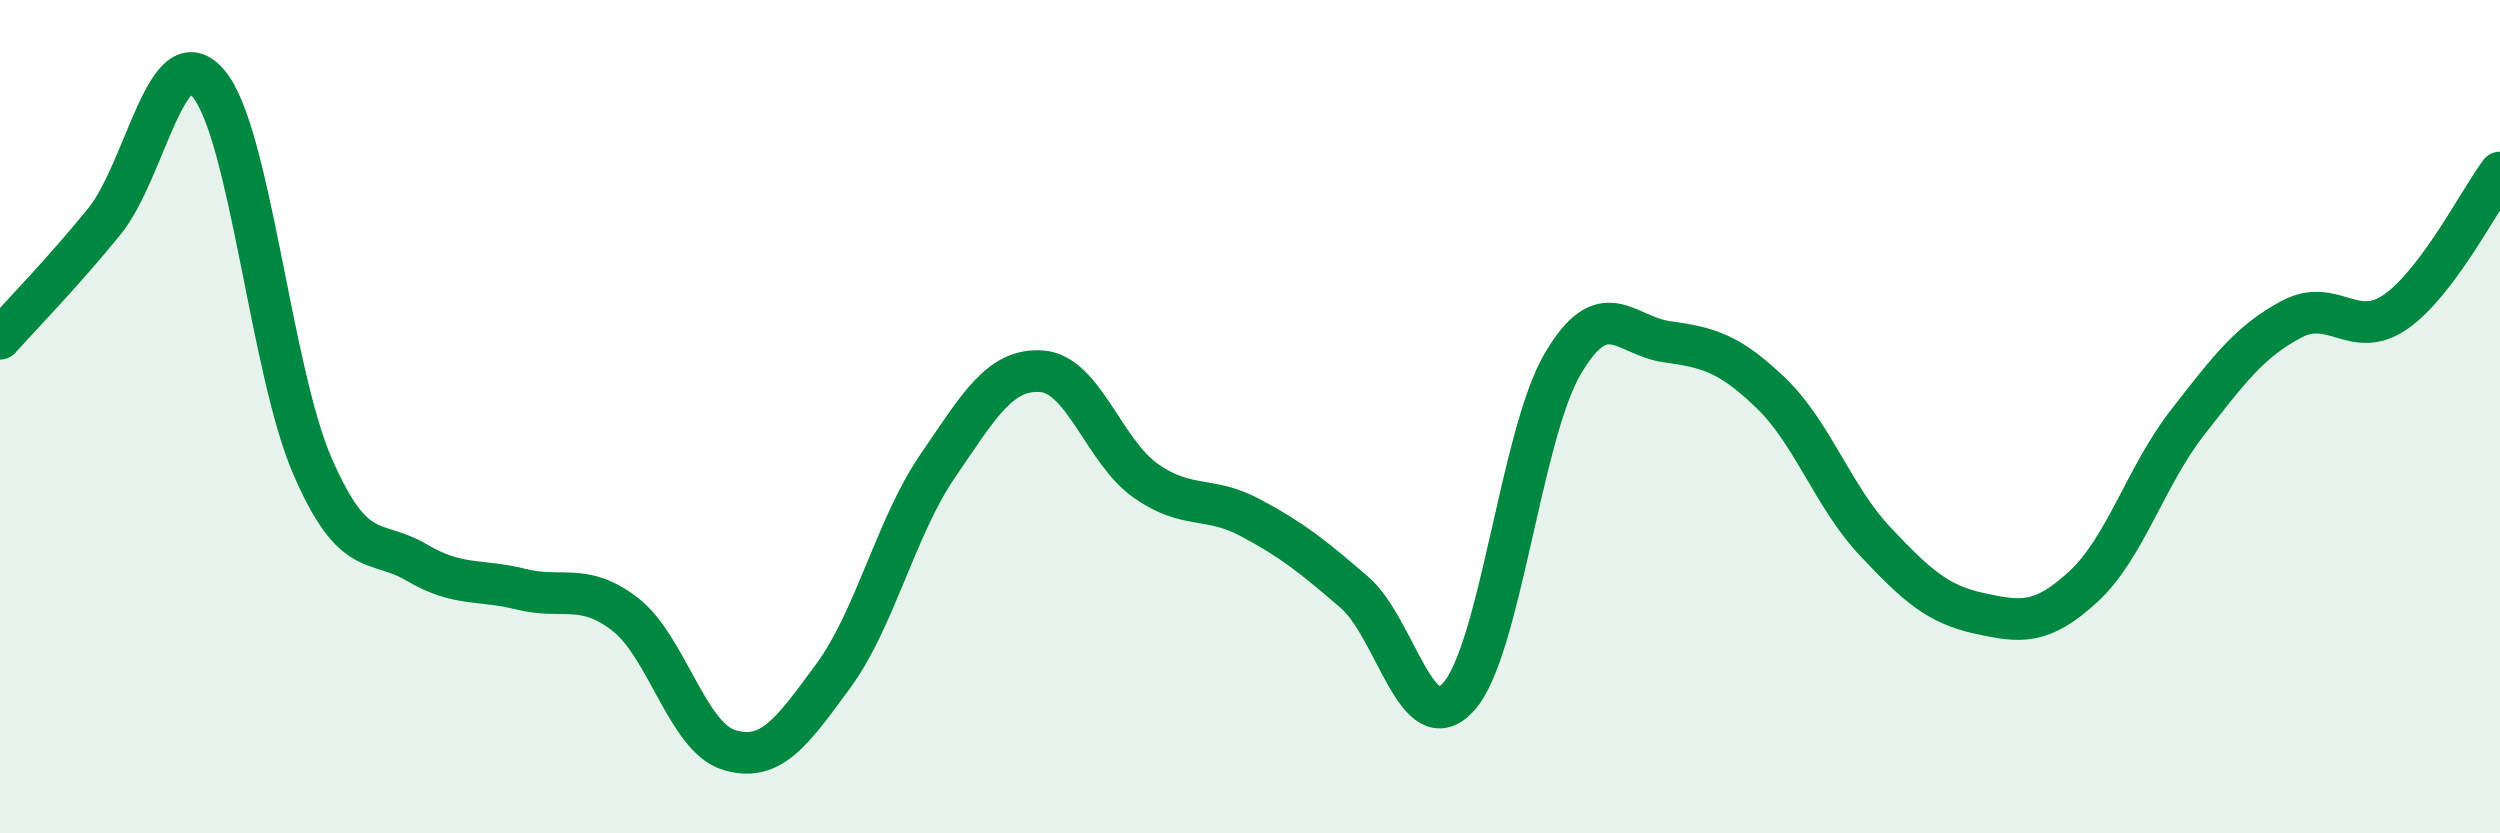
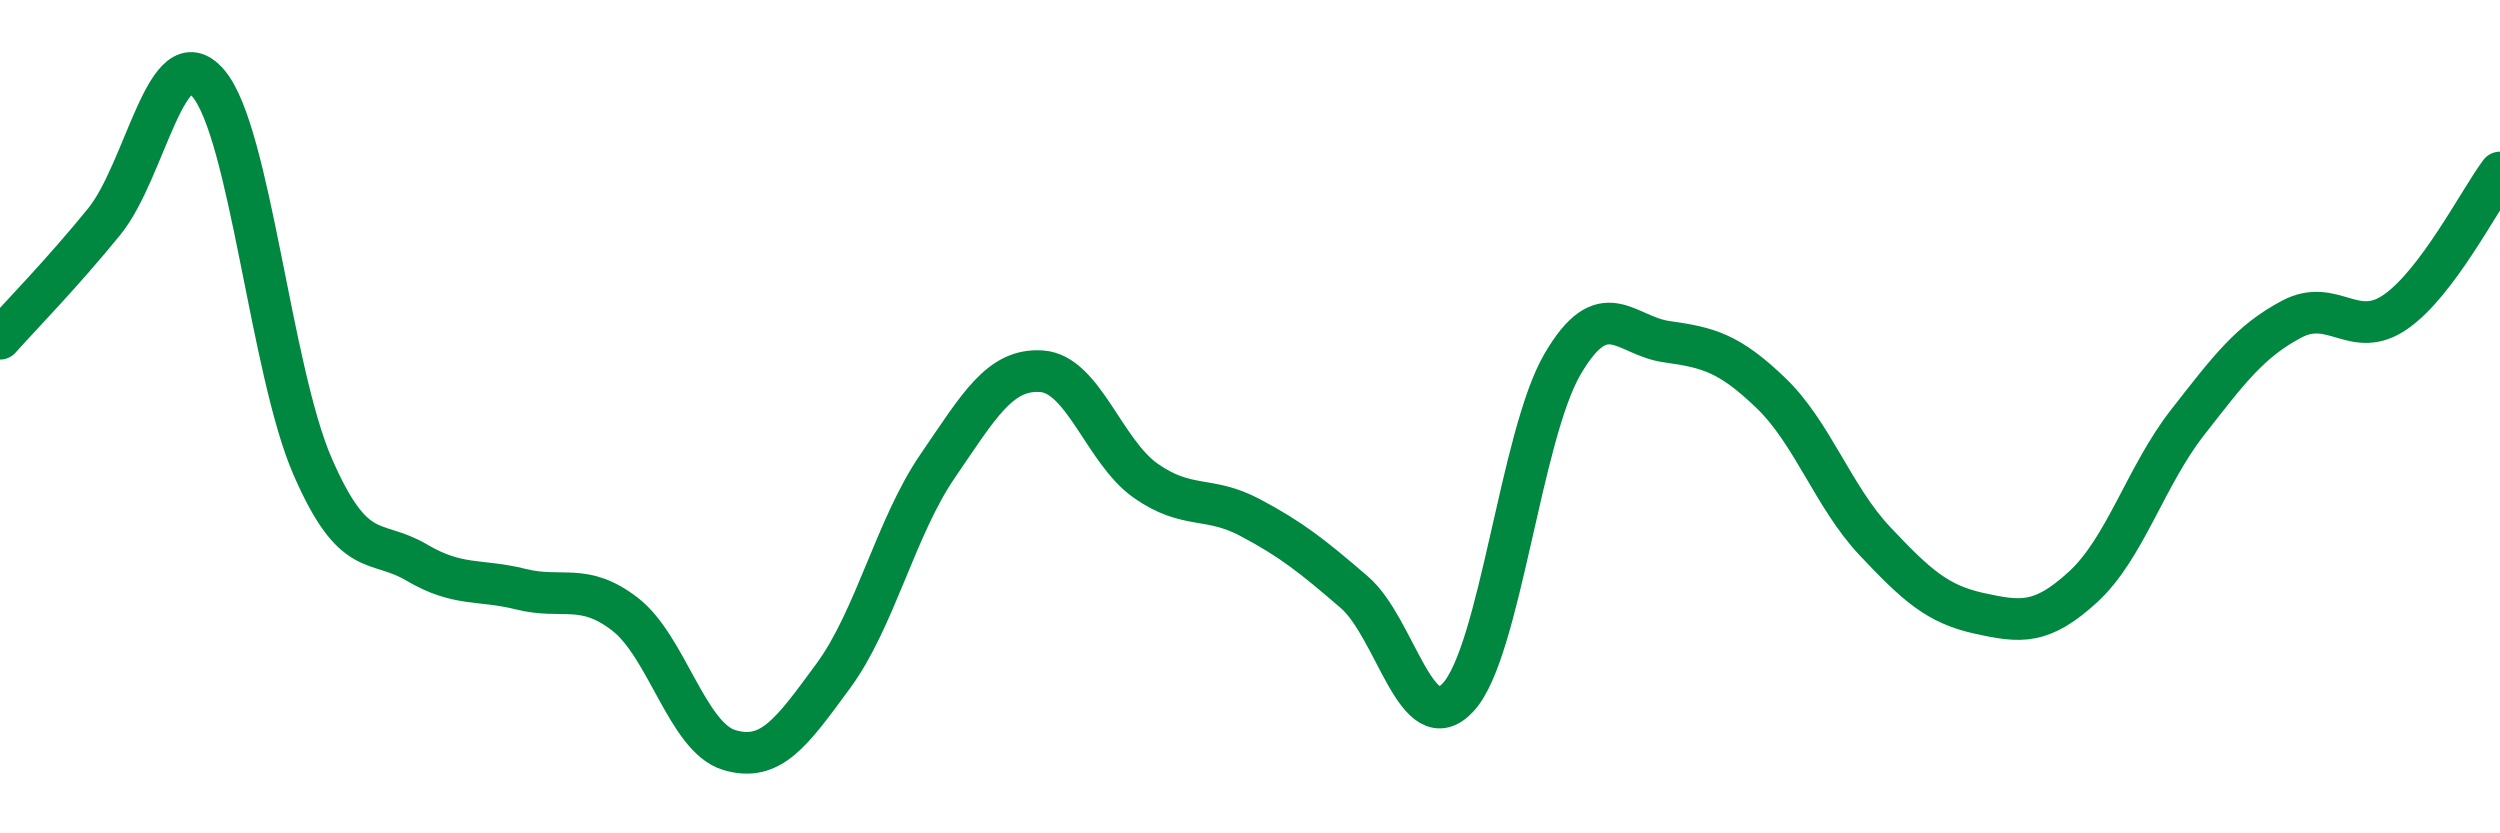
<svg xmlns="http://www.w3.org/2000/svg" width="60" height="20" viewBox="0 0 60 20">
-   <path d="M 0,8.13 C 0.5,7.57 1.5,6.55 2.5,5.32 C 3.5,4.09 4,0.83 5,2 C 6,3.17 6.5,8.89 7.5,11.19 C 8.5,13.49 9,12.91 10,13.5 C 11,14.09 11.5,13.89 12.5,14.14 C 13.5,14.39 14,13.97 15,14.74 C 16,15.51 16.5,17.7 17.5,18 C 18.5,18.3 19,17.58 20,16.22 C 21,14.86 21.5,12.65 22.5,11.19 C 23.5,9.73 24,8.84 25,8.91 C 26,8.98 26.5,10.84 27.5,11.54 C 28.5,12.24 29,11.89 30,12.42 C 31,12.95 31.5,13.35 32.5,14.21 C 33.5,15.07 34,17.82 35,16.73 C 36,15.64 36.5,10.45 37.5,8.74 C 38.5,7.03 39,8.06 40,8.2 C 41,8.34 41.5,8.47 42.5,9.43 C 43.5,10.39 44,11.93 45,12.99 C 46,14.05 46.5,14.5 47.5,14.72 C 48.5,14.94 49,15 50,14.08 C 51,13.16 51.5,11.42 52.5,10.14 C 53.5,8.86 54,8.19 55,7.66 C 56,7.13 56.5,8.18 57.5,7.48 C 58.5,6.78 59.5,4.81 60,4.14L60 20L0 20Z" fill="#008740" opacity="0.1" stroke-linecap="round" stroke-linejoin="round" />
  <path d="M 0,8.13 C 0.5,7.57 1.5,6.55 2.5,5.32 C 3.5,4.09 4,0.83 5,2 C 6,3.17 6.5,8.89 7.5,11.19 C 8.5,13.49 9,12.91 10,13.5 C 11,14.09 11.5,13.89 12.5,14.14 C 13.5,14.39 14,13.97 15,14.74 C 16,15.51 16.5,17.7 17.5,18 C 18.5,18.3 19,17.58 20,16.22 C 21,14.86 21.5,12.65 22.5,11.19 C 23.5,9.73 24,8.84 25,8.91 C 26,8.98 26.5,10.84 27.5,11.54 C 28.5,12.24 29,11.89 30,12.42 C 31,12.95 31.5,13.35 32.5,14.21 C 33.5,15.07 34,17.82 35,16.73 C 36,15.64 36.5,10.45 37.5,8.74 C 38.5,7.03 39,8.06 40,8.2 C 41,8.34 41.5,8.47 42.5,9.43 C 43.5,10.39 44,11.93 45,12.99 C 46,14.05 46.5,14.5 47.5,14.72 C 48.5,14.94 49,15 50,14.08 C 51,13.16 51.5,11.42 52.5,10.14 C 53.5,8.86 54,8.19 55,7.66 C 56,7.13 56.5,8.18 57.5,7.48 C 58.5,6.78 59.5,4.81 60,4.14" stroke="#008740" stroke-width="1" fill="none" stroke-linecap="round" stroke-linejoin="round" />
</svg>